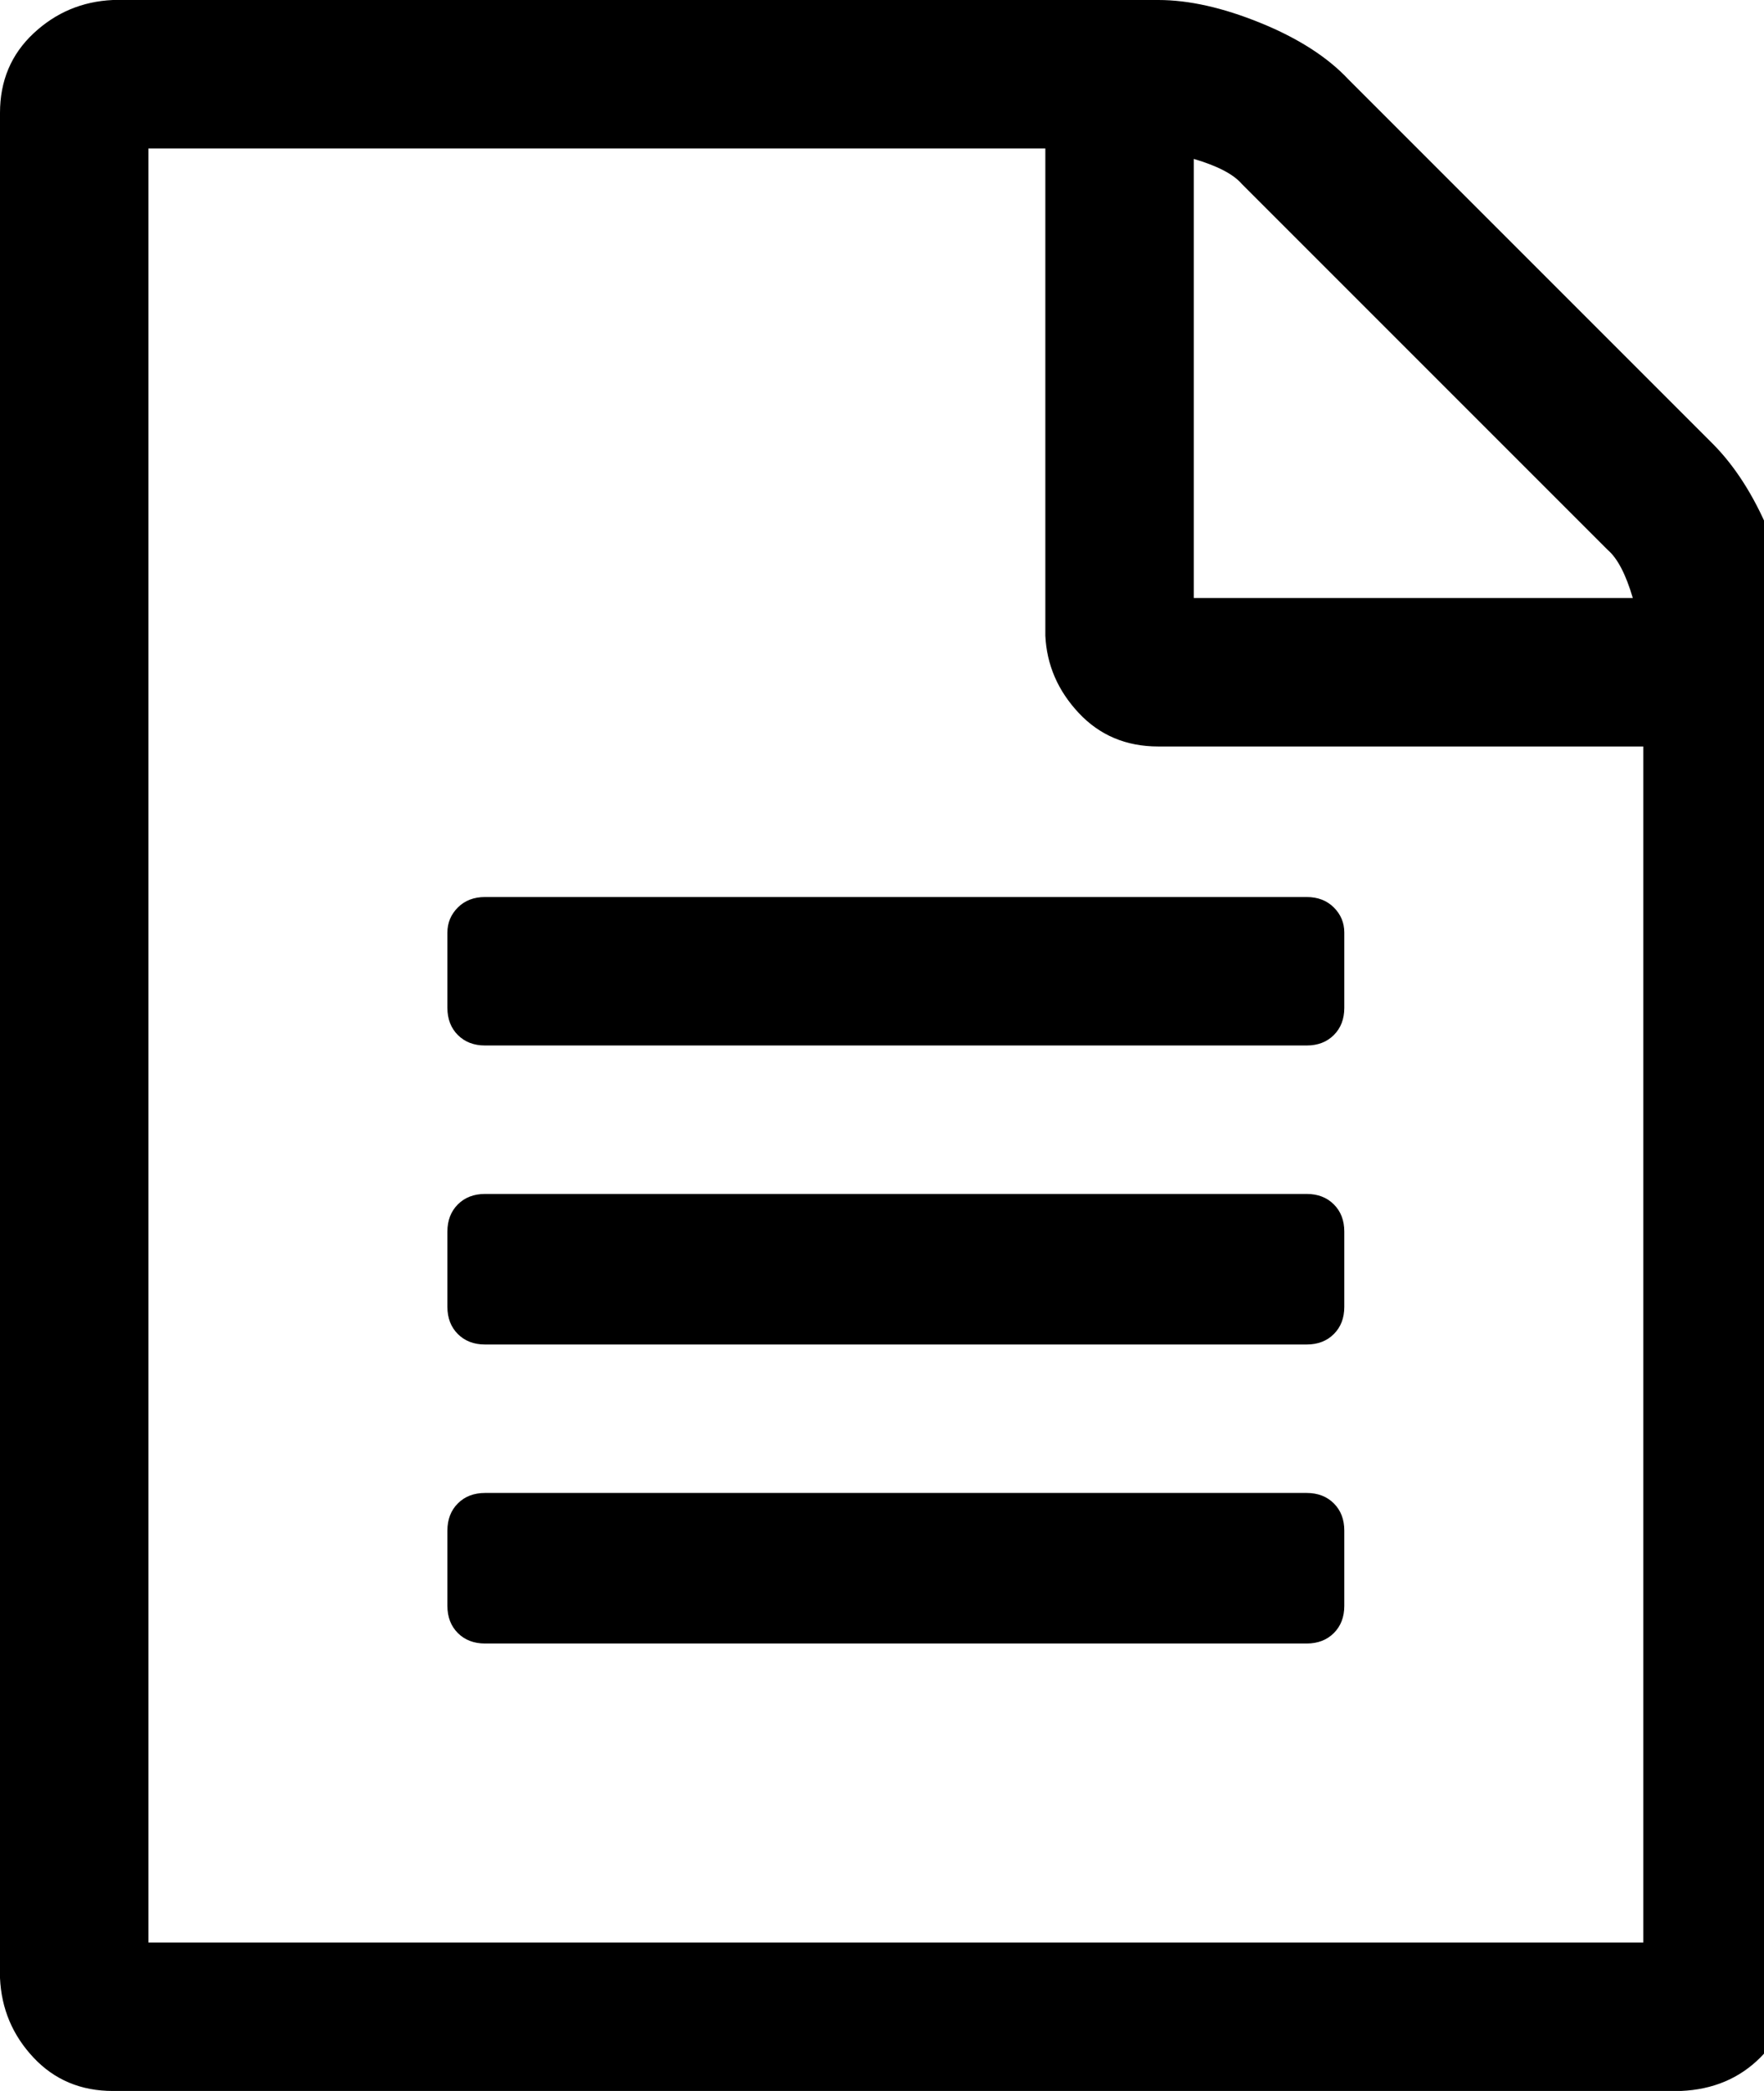
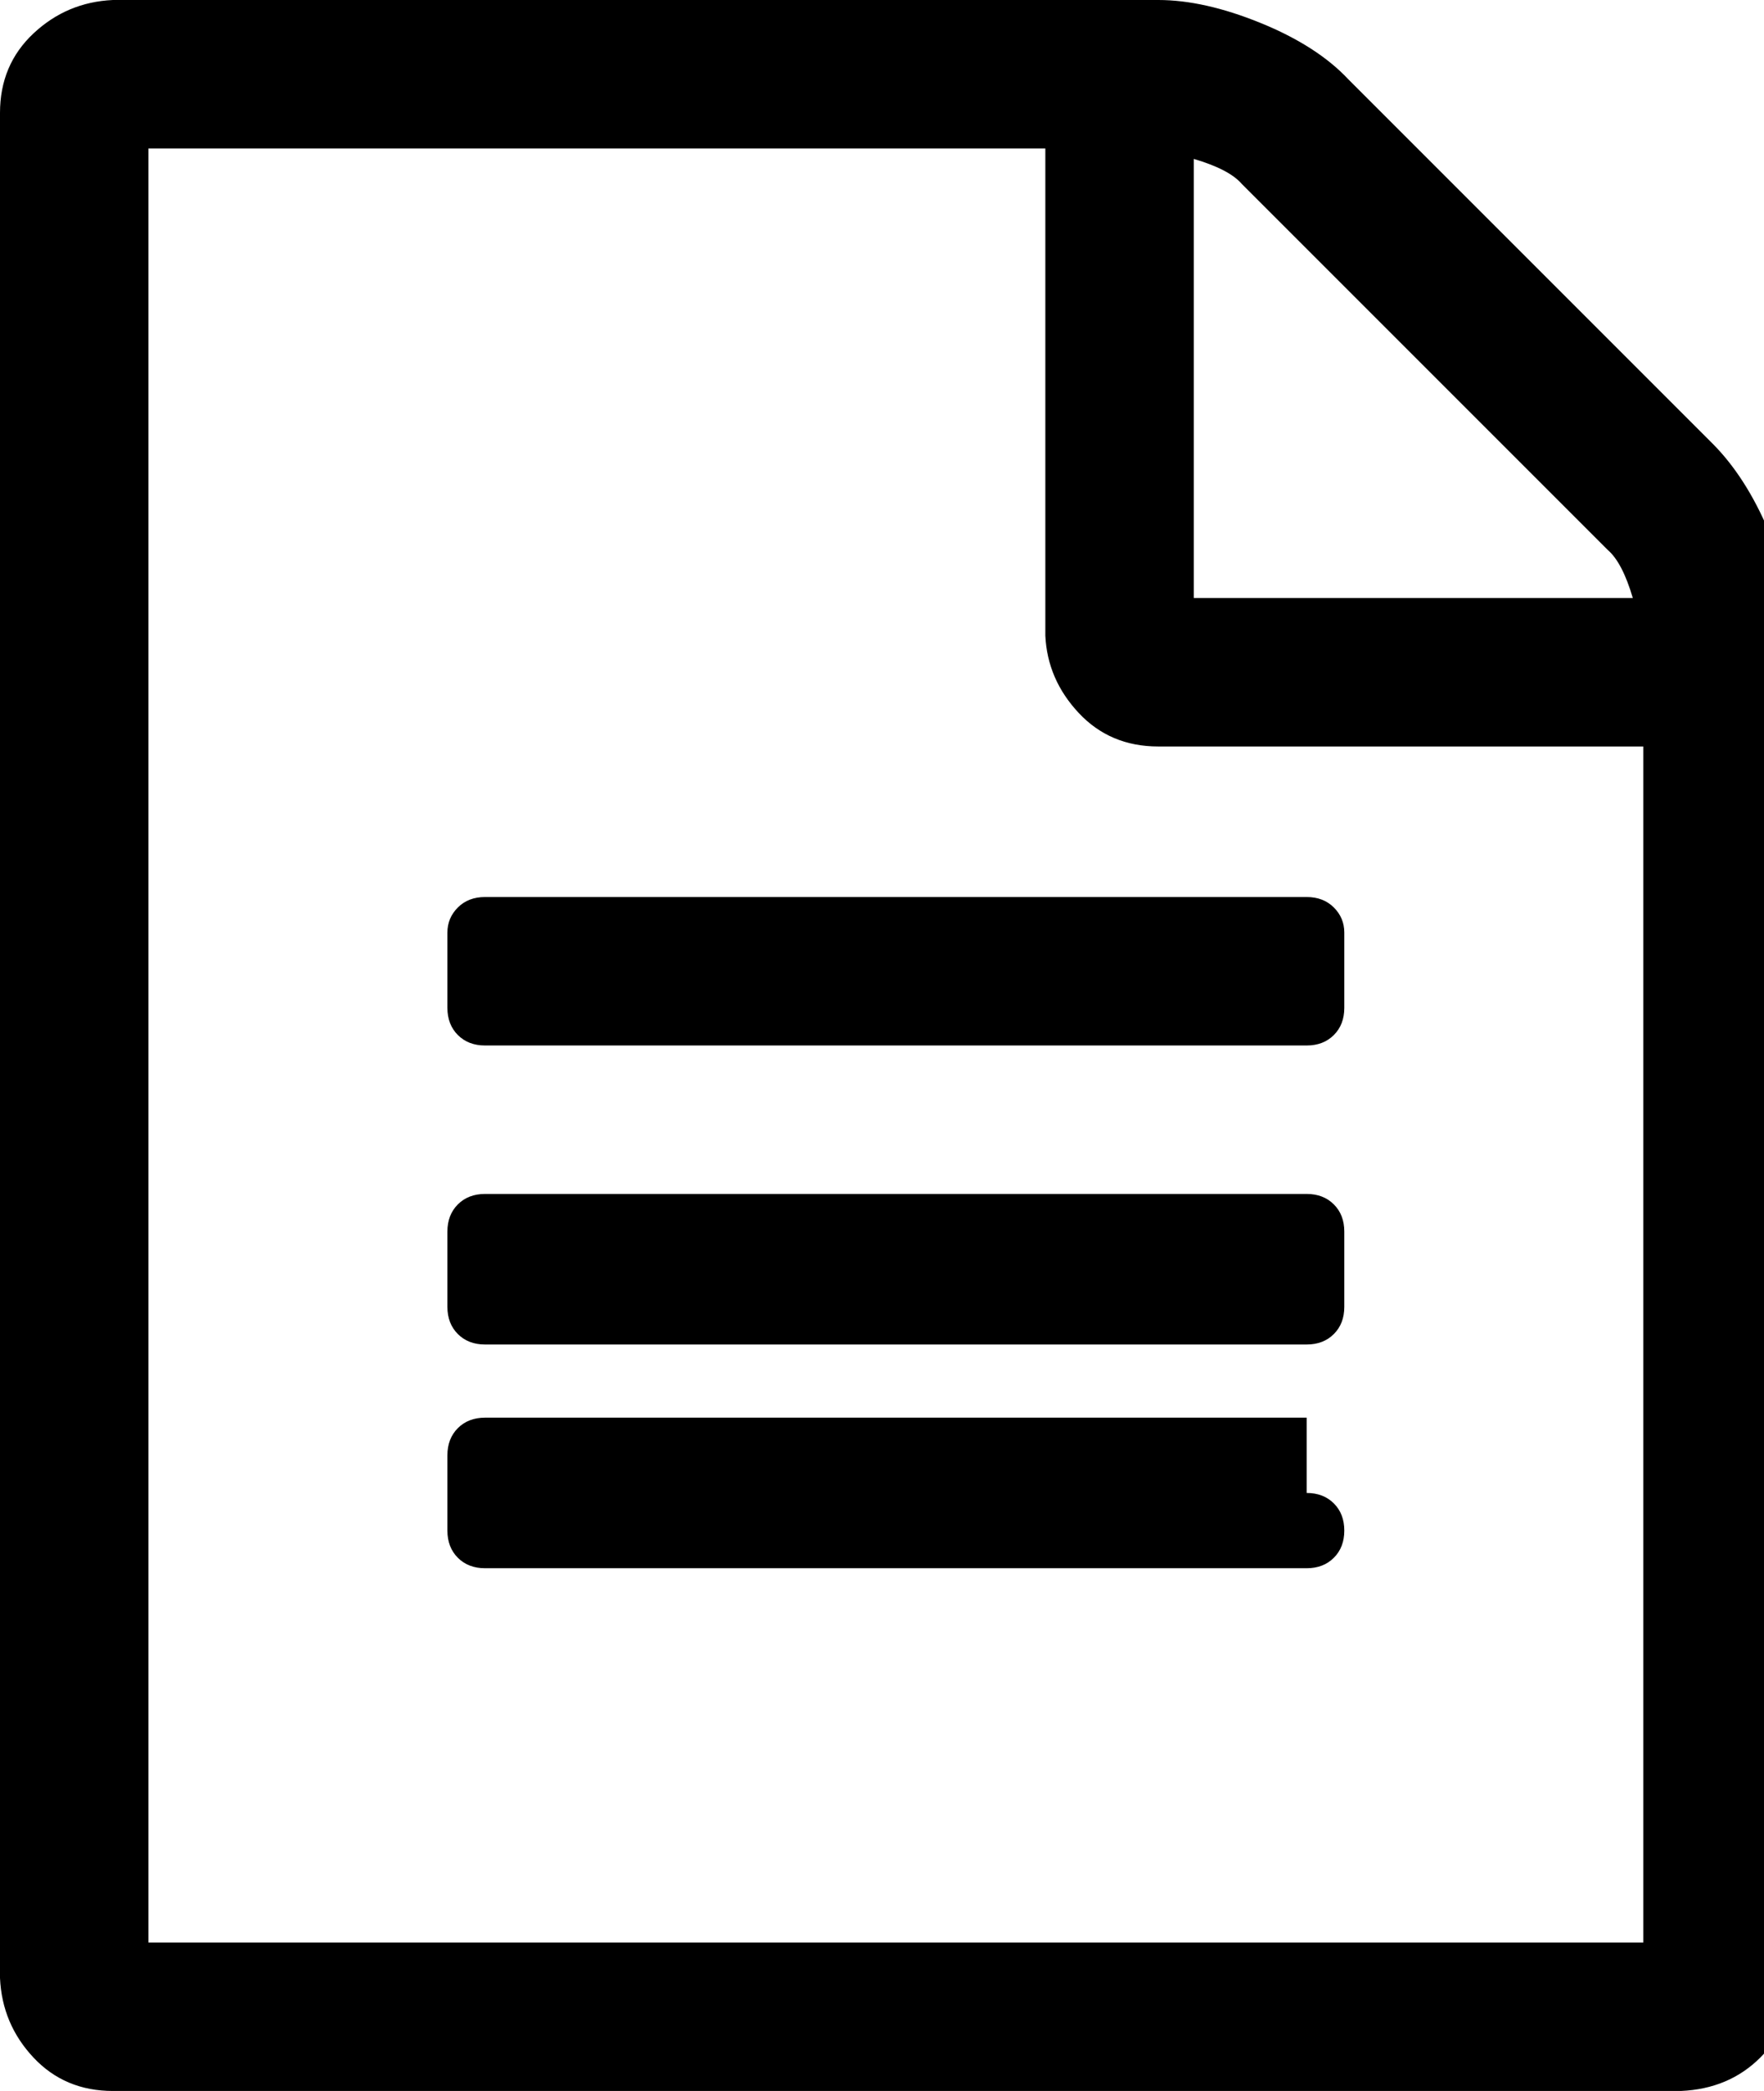
<svg xmlns="http://www.w3.org/2000/svg" version="1.1" width="27" height="32" viewBox="0 0 27 32">
  <title>doc-text</title>
-   <path d="M26.208 6.784q0.512 0.512 0.864 1.344t0.352 1.6v20.544q0 0.736-0.48 1.216t-1.216 0.512h-24q-0.736 0-1.216-0.512t-0.512-1.216v-28.544q0-0.736 0.512-1.216t1.216-0.512h16q0.704 0 1.568 0.352t1.344 0.864zM18.272 2.432v6.72h6.72q-0.16-0.544-0.384-0.736l-5.6-5.6q-0.192-0.224-0.736-0.384zM25.152 29.728v-18.304h-7.424q-0.736 0-1.216-0.512t-0.512-1.184v-7.456h-13.728v27.456h22.88zM6.848 14.272q0-0.224 0.16-0.384t0.416-0.16h12.576q0.256 0 0.416 0.16t0.16 0.384v1.152q0 0.256-0.16 0.416t-0.416 0.16h-12.576q-0.256 0-0.416-0.16t-0.16-0.416v-1.152zM20 18.272q0.256 0 0.416 0.16t0.16 0.416v1.152q0 0.256-0.16 0.416t-0.416 0.16h-12.576q-0.256 0-0.416-0.16t-0.16-0.416v-1.152q0-0.256 0.16-0.416t0.416-0.16h12.576zM20 22.848q0.256 0 0.416 0.16t0.16 0.416v1.152q0 0.256-0.16 0.416t-0.416 0.16h-12.576q-0.256 0-0.416-0.16t-0.16-0.416v-1.152q0-0.256 0.16-0.416t0.416-0.16h12.576z" />
+   <path d="M26.208 6.784q0.512 0.512 0.864 1.344t0.352 1.6v20.544q0 0.736-0.48 1.216t-1.216 0.512h-24q-0.736 0-1.216-0.512t-0.512-1.216v-28.544q0-0.736 0.512-1.216t1.216-0.512h16q0.704 0 1.568 0.352t1.344 0.864zM18.272 2.432v6.72h6.72q-0.16-0.544-0.384-0.736l-5.6-5.6q-0.192-0.224-0.736-0.384zM25.152 29.728v-18.304h-7.424q-0.736 0-1.216-0.512t-0.512-1.184v-7.456h-13.728v27.456h22.88zM6.848 14.272q0-0.224 0.16-0.384t0.416-0.16h12.576q0.256 0 0.416 0.16t0.16 0.384v1.152q0 0.256-0.16 0.416t-0.416 0.16h-12.576q-0.256 0-0.416-0.16t-0.16-0.416v-1.152zM20 18.272q0.256 0 0.416 0.16t0.16 0.416v1.152q0 0.256-0.16 0.416t-0.416 0.16h-12.576q-0.256 0-0.416-0.16t-0.16-0.416v-1.152q0-0.256 0.16-0.416t0.416-0.16h12.576zM20 22.848q0.256 0 0.416 0.16t0.16 0.416q0 0.256-0.16 0.416t-0.416 0.16h-12.576q-0.256 0-0.416-0.16t-0.16-0.416v-1.152q0-0.256 0.16-0.416t0.416-0.16h12.576z" />
</svg>